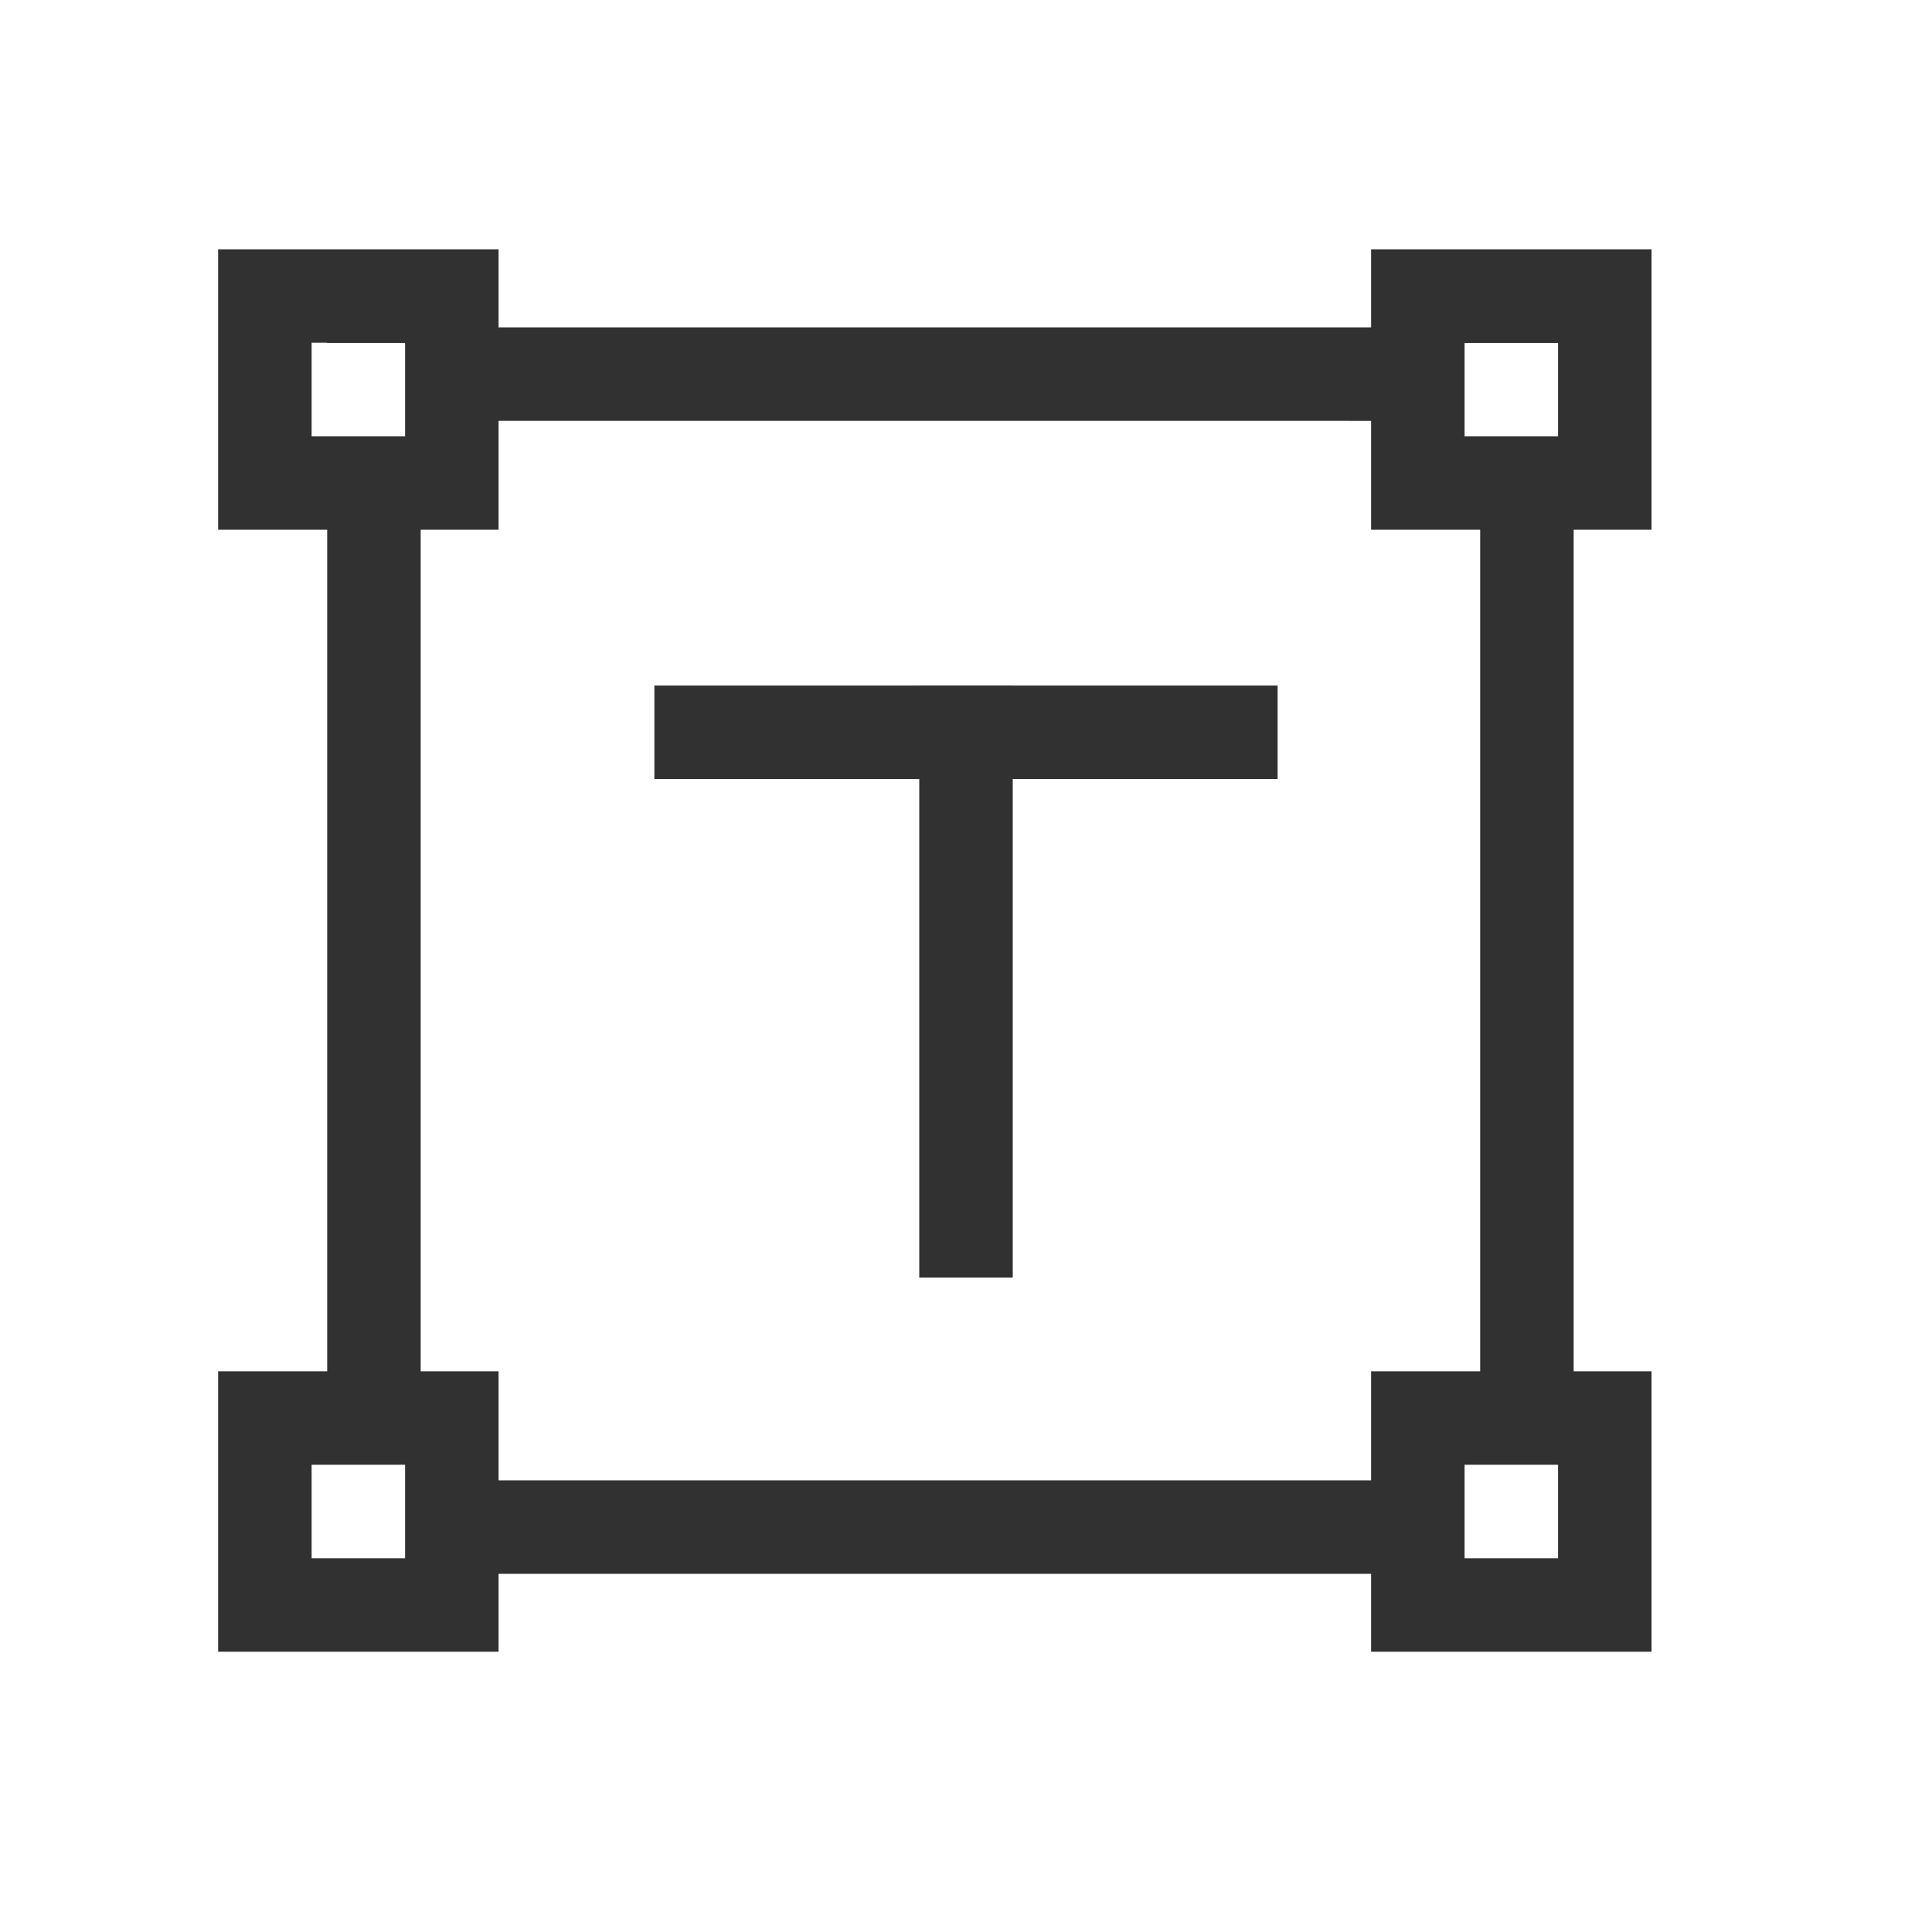
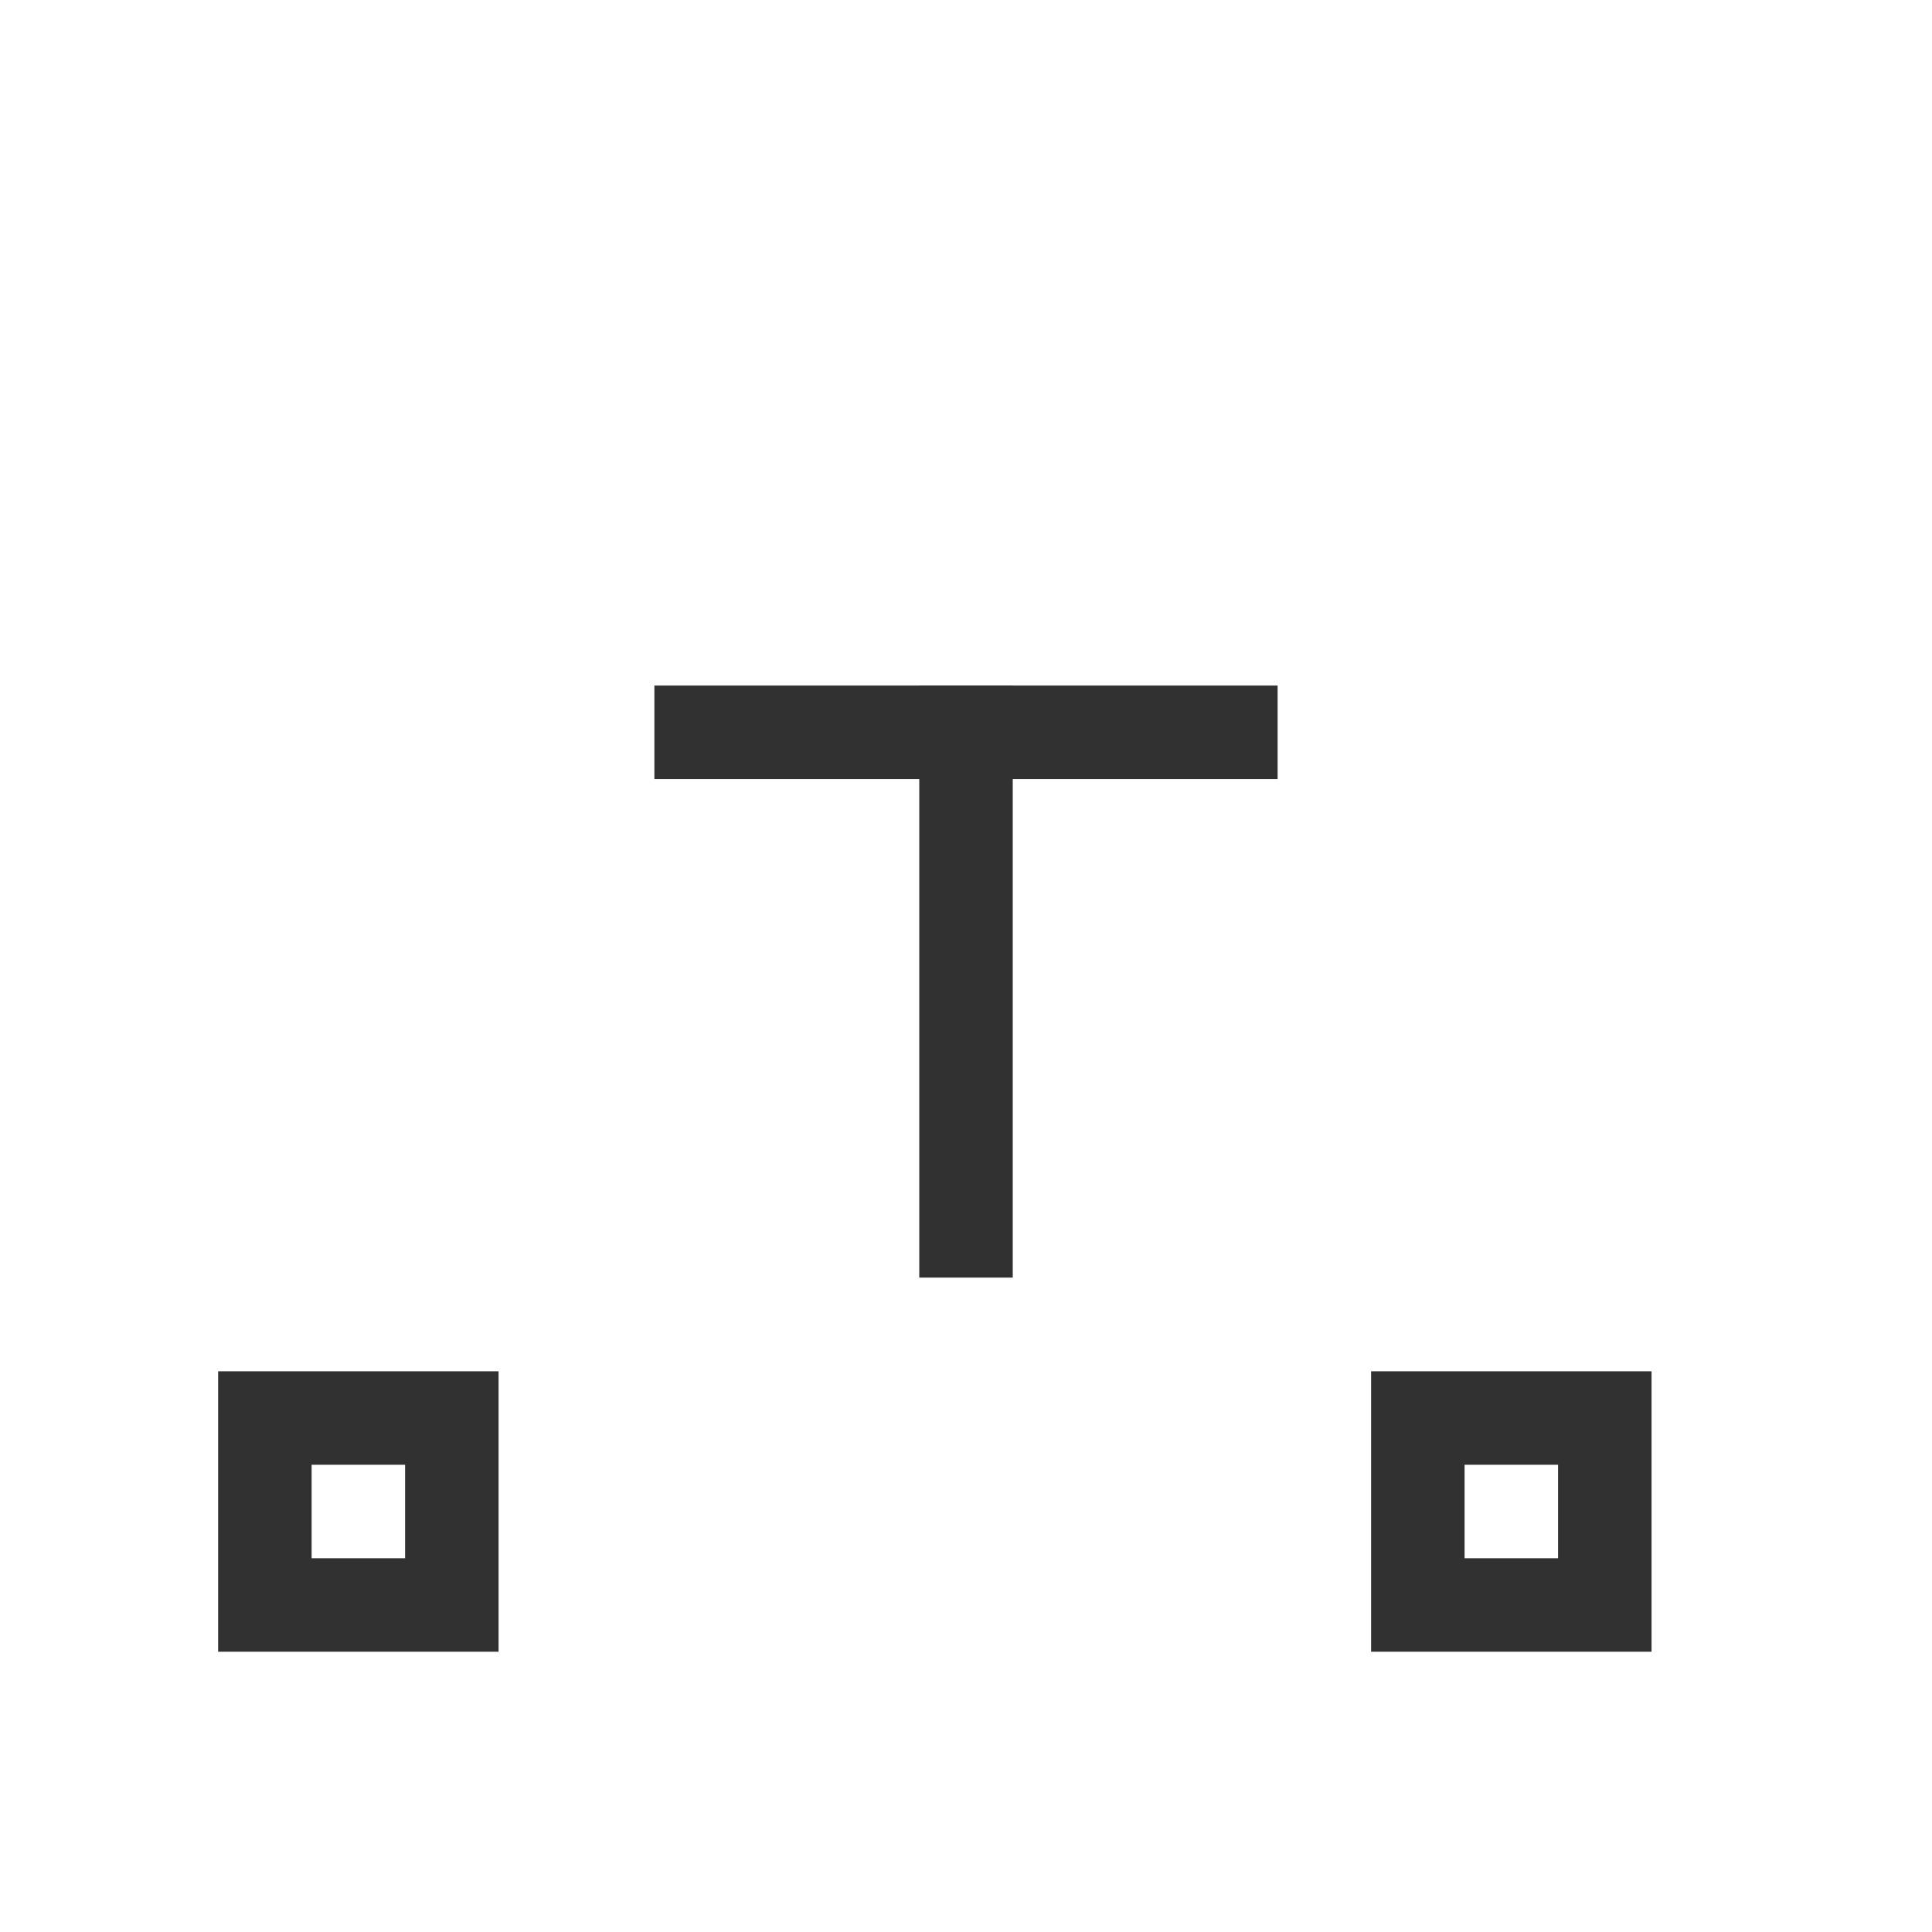
<svg xmlns="http://www.w3.org/2000/svg" width="62" height="62" viewBox="0 0 62 62" fill="none">
-   <path fill-rule="evenodd" clip-rule="evenodd" d="M10.5 10.506H50.5V11.006H46V13.507L15 13.506V11.006H10.5V10.506ZM47.5 16.006V46.006H50.5V16.006H47.5ZM15 47.506H46V50.506H15V47.506ZM13.5 46.006V16.006H10.5V46.006H13.5Z" fill="#313131" />
-   <rect x="45.5" y="9.5" width="6" height="6" stroke="#313131" stroke-width="3" />
-   <rect x="8.5" y="9.5" width="6" height="6" stroke="#313131" stroke-width="3" />
  <rect x="8.5" y="45.506" width="6" height="6" stroke="#313131" stroke-width="3" />
  <rect x="45.5" y="45.506" width="6" height="6" stroke="#313131" stroke-width="3" />
  <path d="M21 23.5H41" stroke="#313131" stroke-width="3" />
  <path d="M31 41V22" stroke="#313131" stroke-width="3" />
</svg>